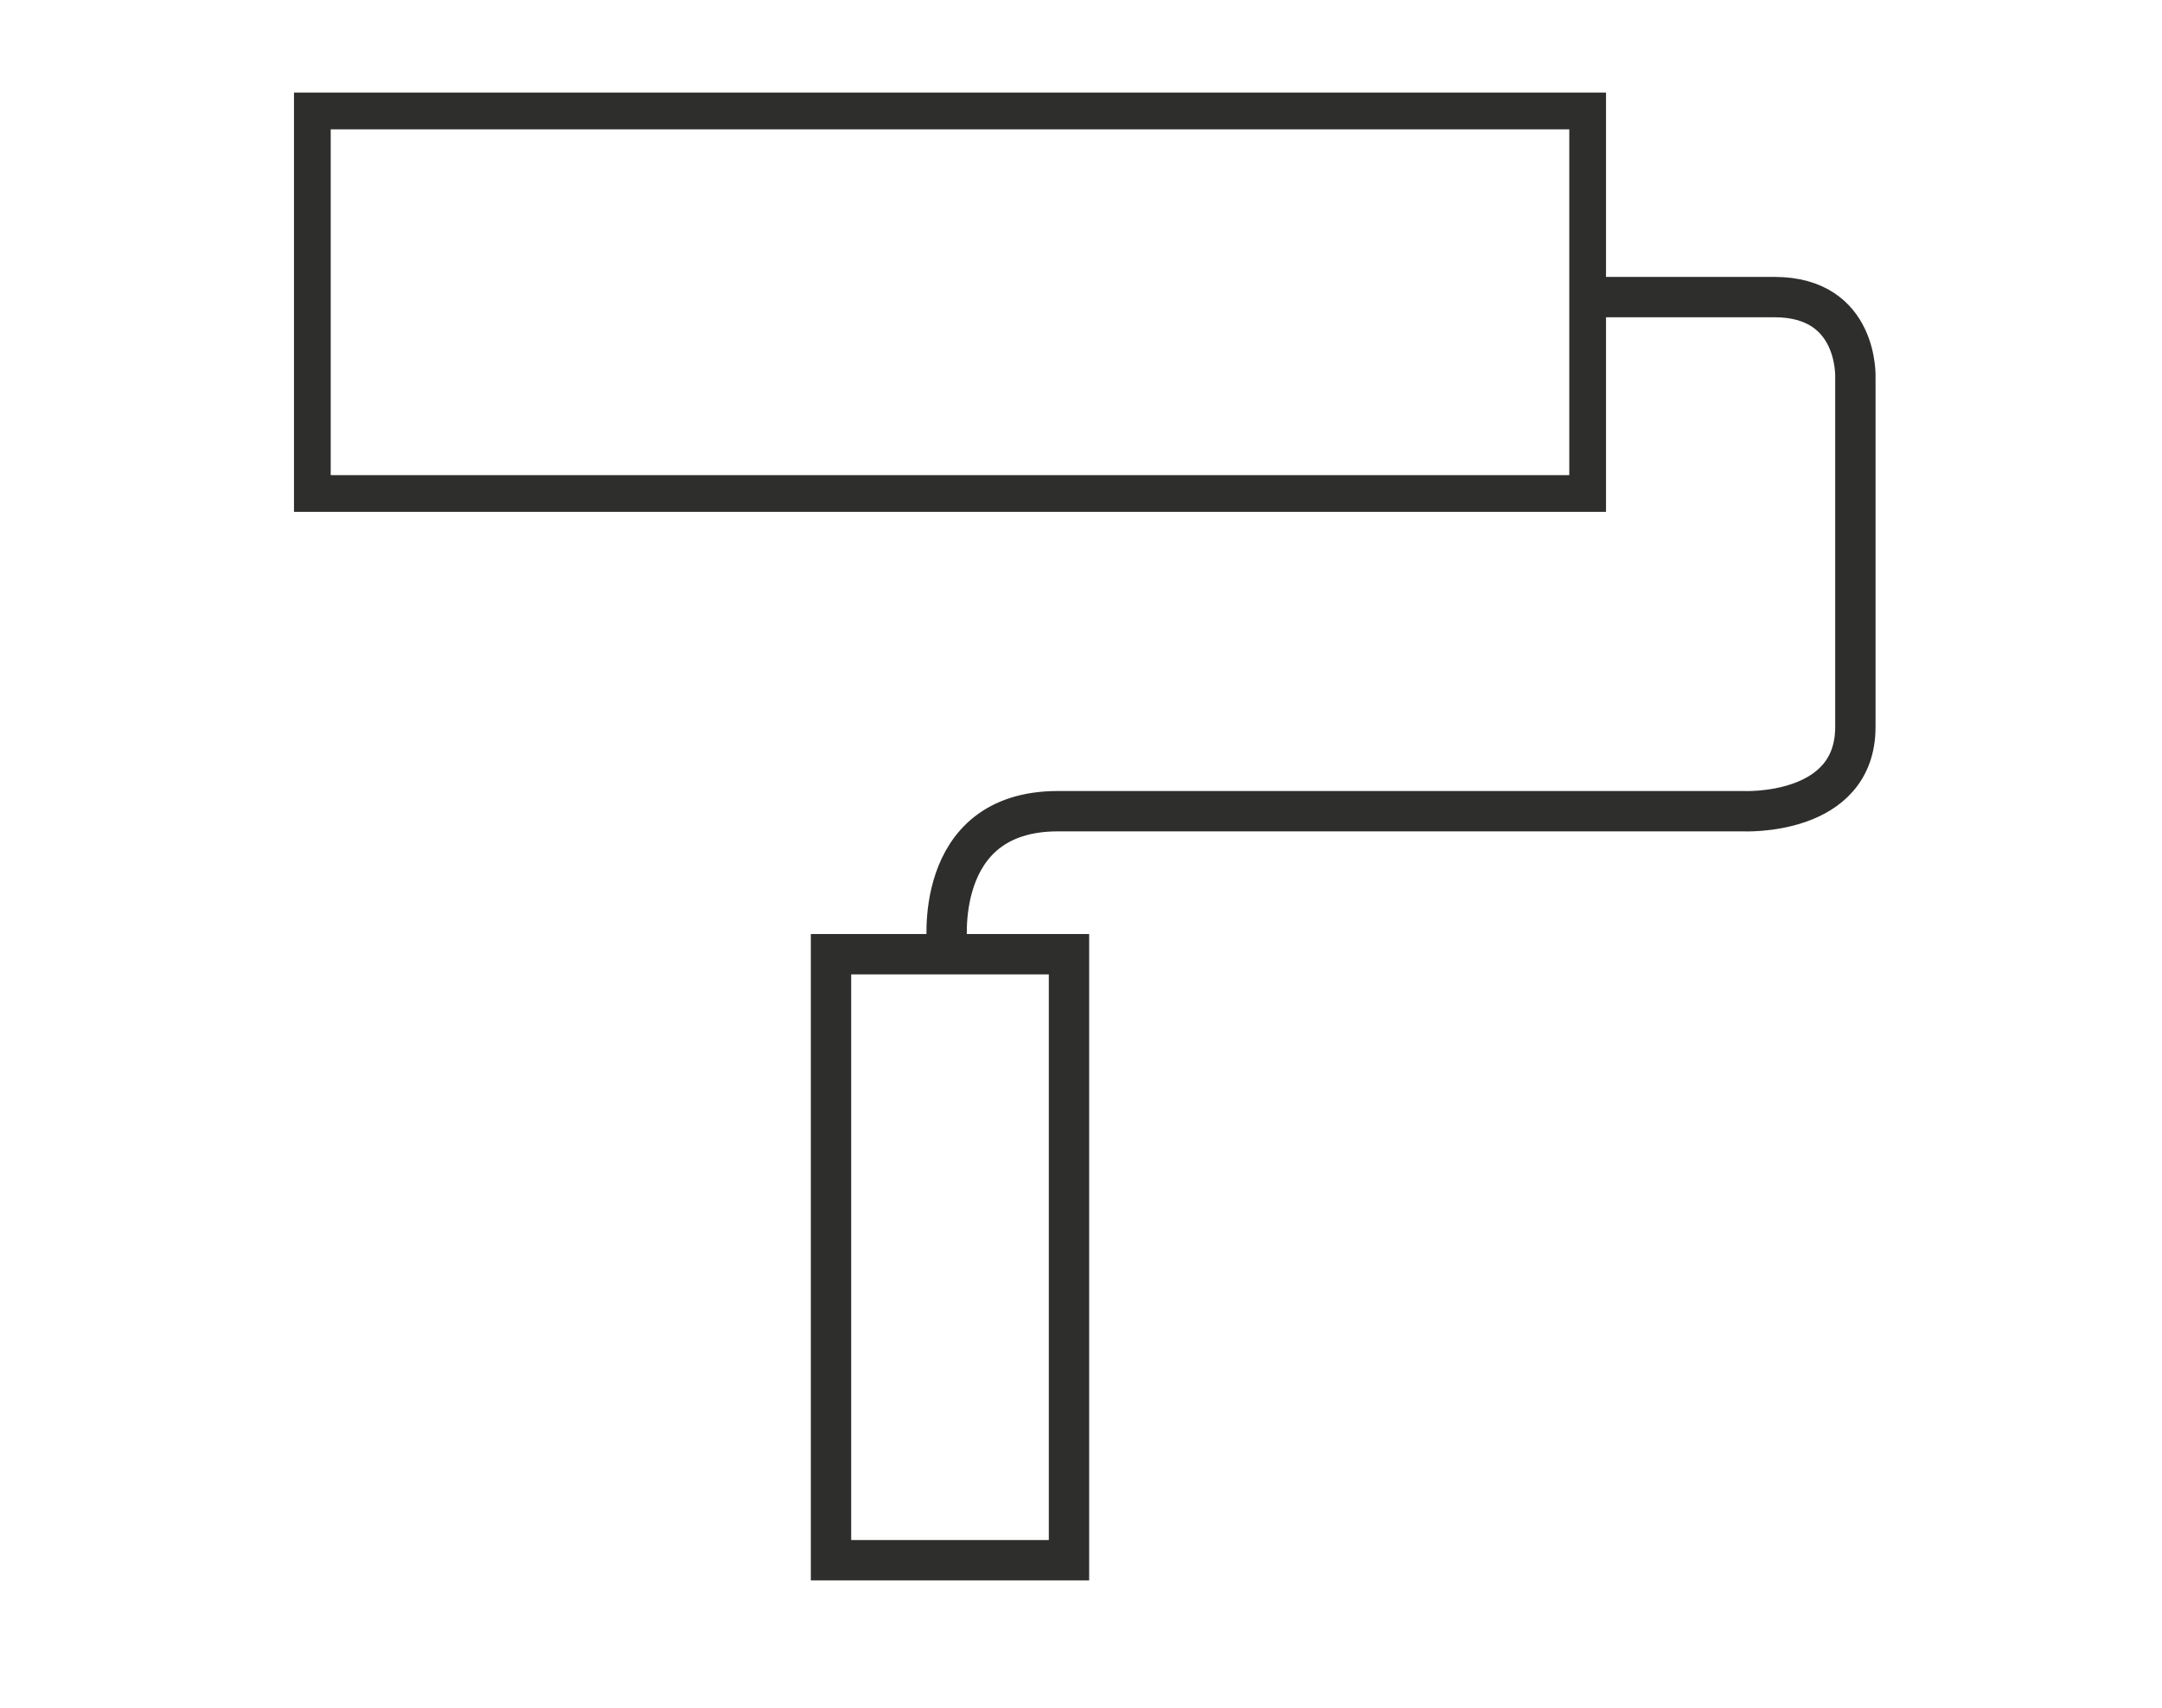
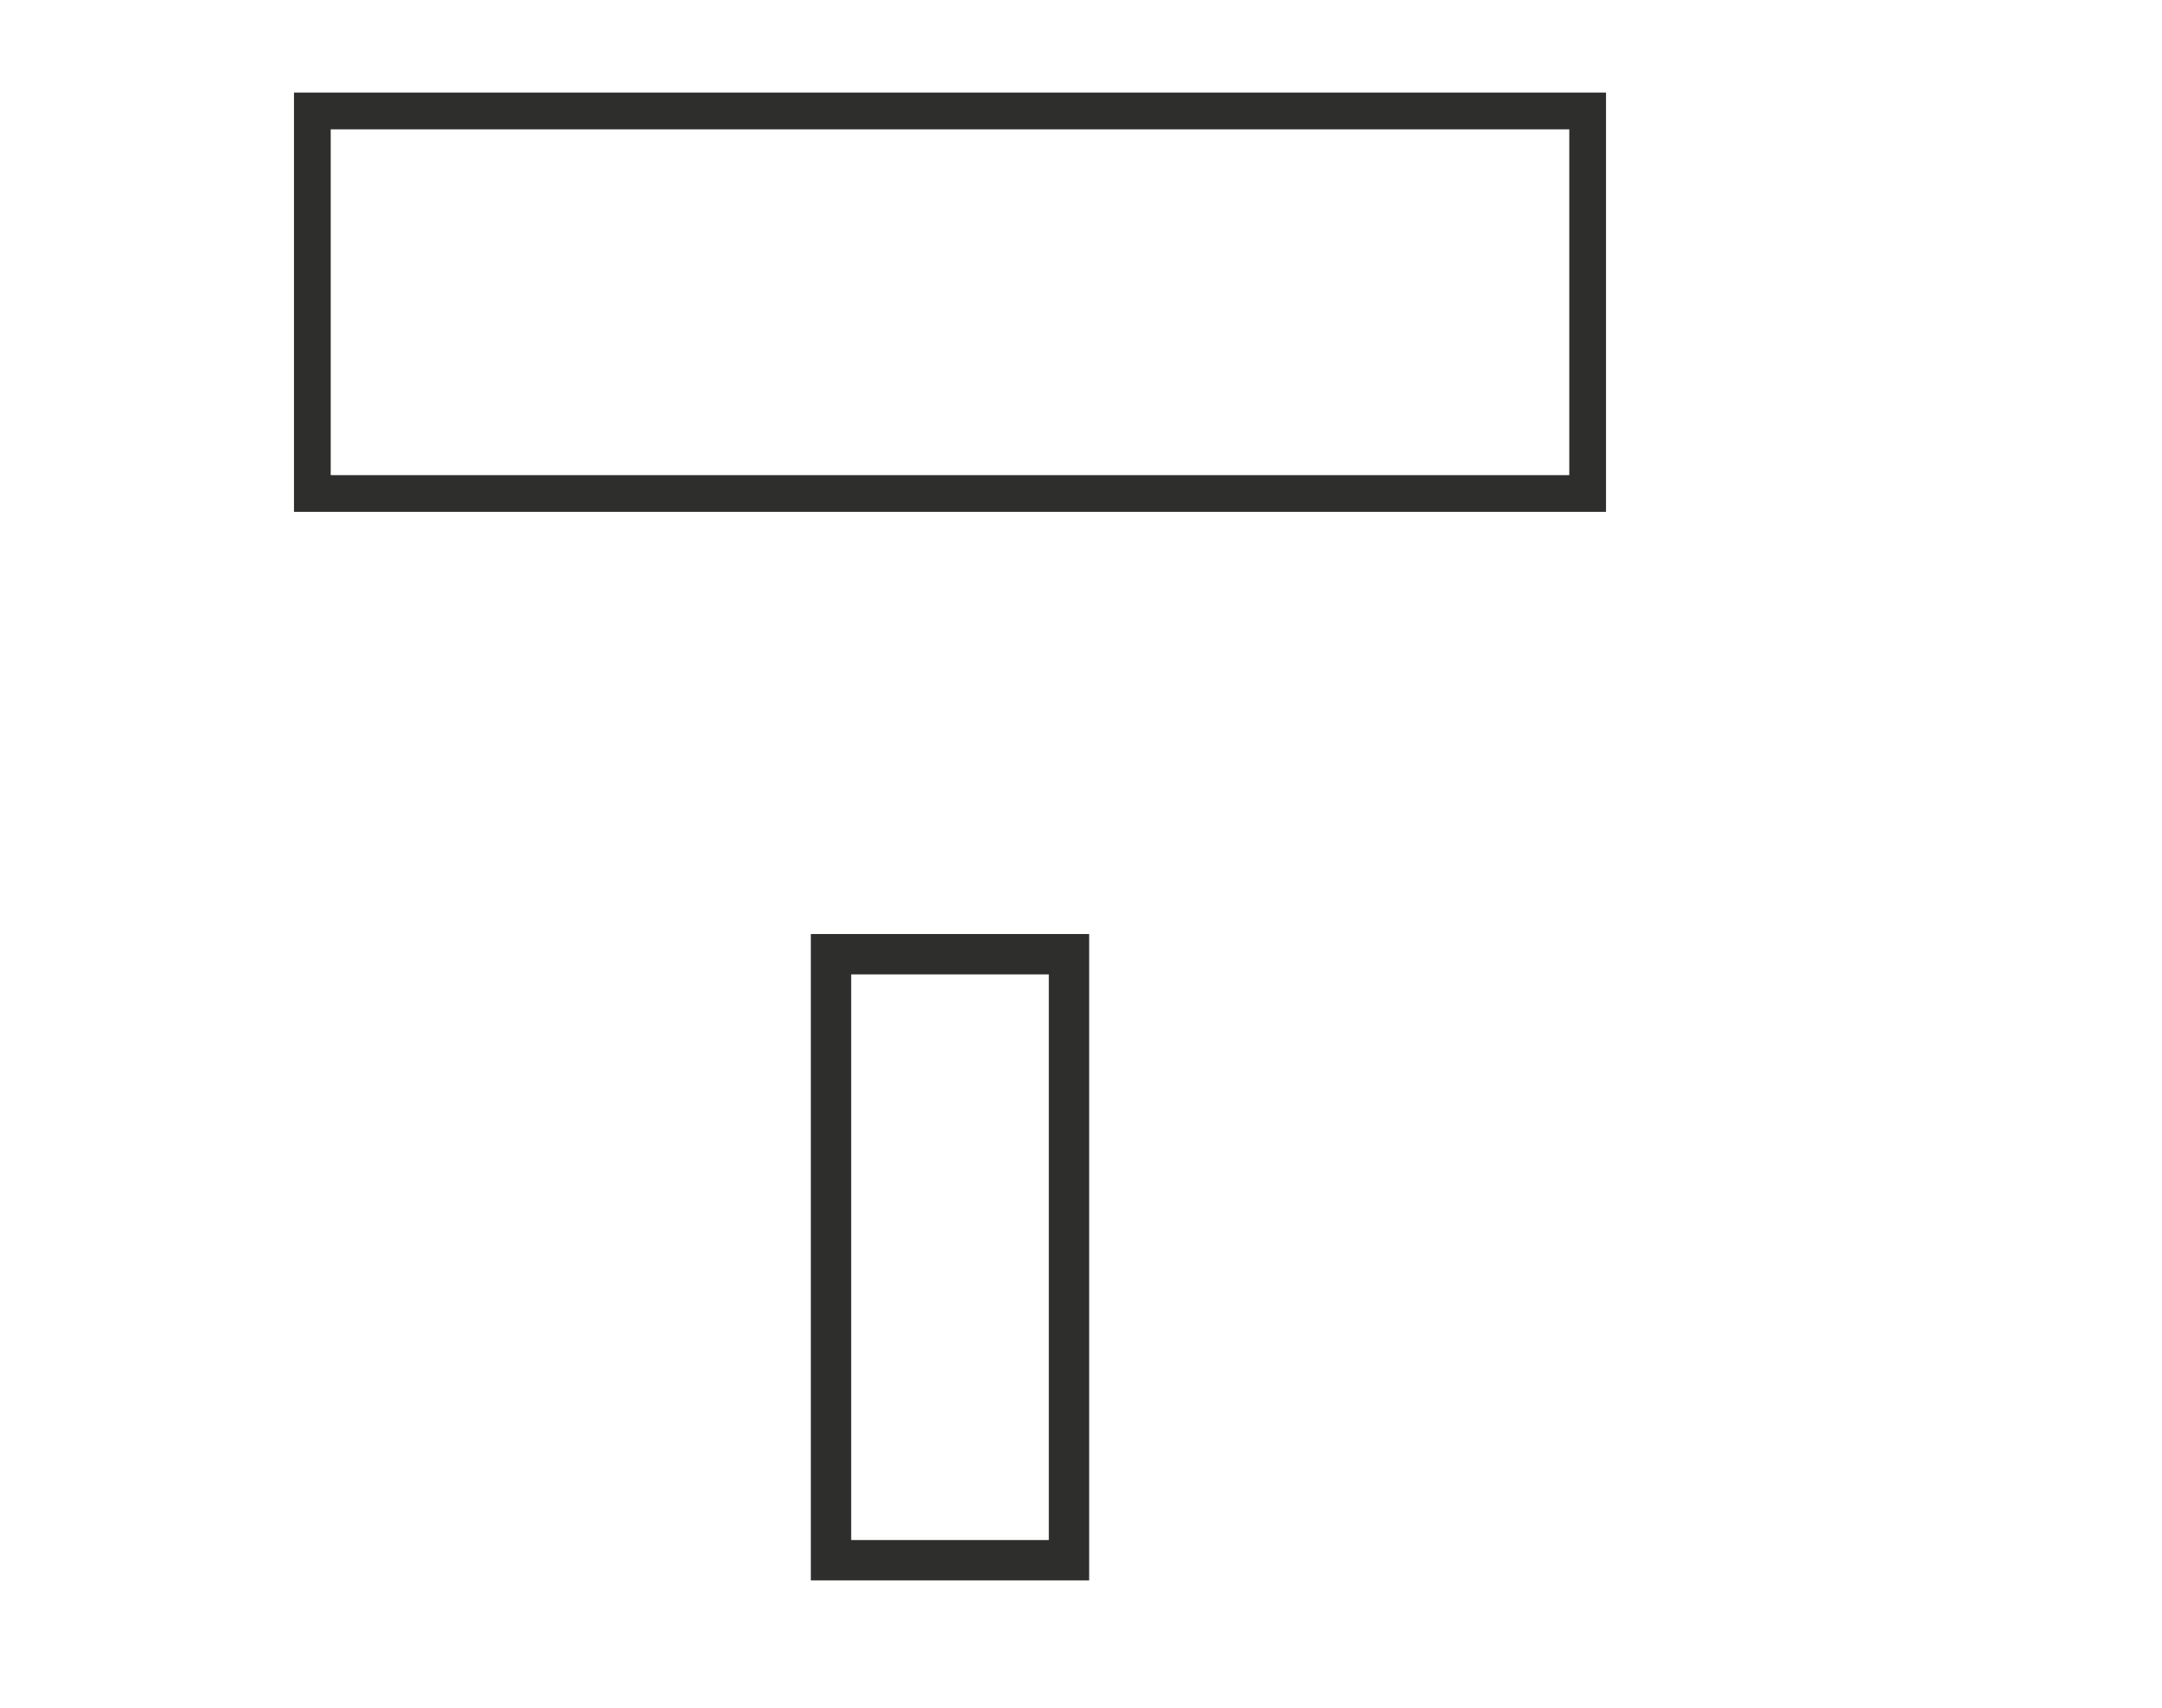
<svg xmlns="http://www.w3.org/2000/svg" version="1.1" id="Laag_1" x="0px" y="0px" viewBox="0 0 56.69 44.79" style="enable-background:new 0 0 56.69 44.79;" xml:space="preserve">
  <style type="text/css">
	.st0{fill:none;stroke:#2E2E2D;stroke-width:0.963;stroke-miterlimit:10;}
	.st1{fill:none;stroke:#2E2E2D;stroke-width:1.058;stroke-miterlimit:10;}
</style>
  <rect x="8.19" y="2.91" class="st0" width="33.44" height="10.03" />
  <rect x="21.79" y="25.02" class="st1" width="6.24" height="15.89" />
-   <path class="st1" d="M24.84,24.86c0,0-0.44-3.59,2.9-3.59h17.96c0,0,2.95,0.15,2.95-2.21s0-9.15,0-9.15s0.1-2.12-2.12-2.12  s-4.77,0-4.77,0" />
</svg>